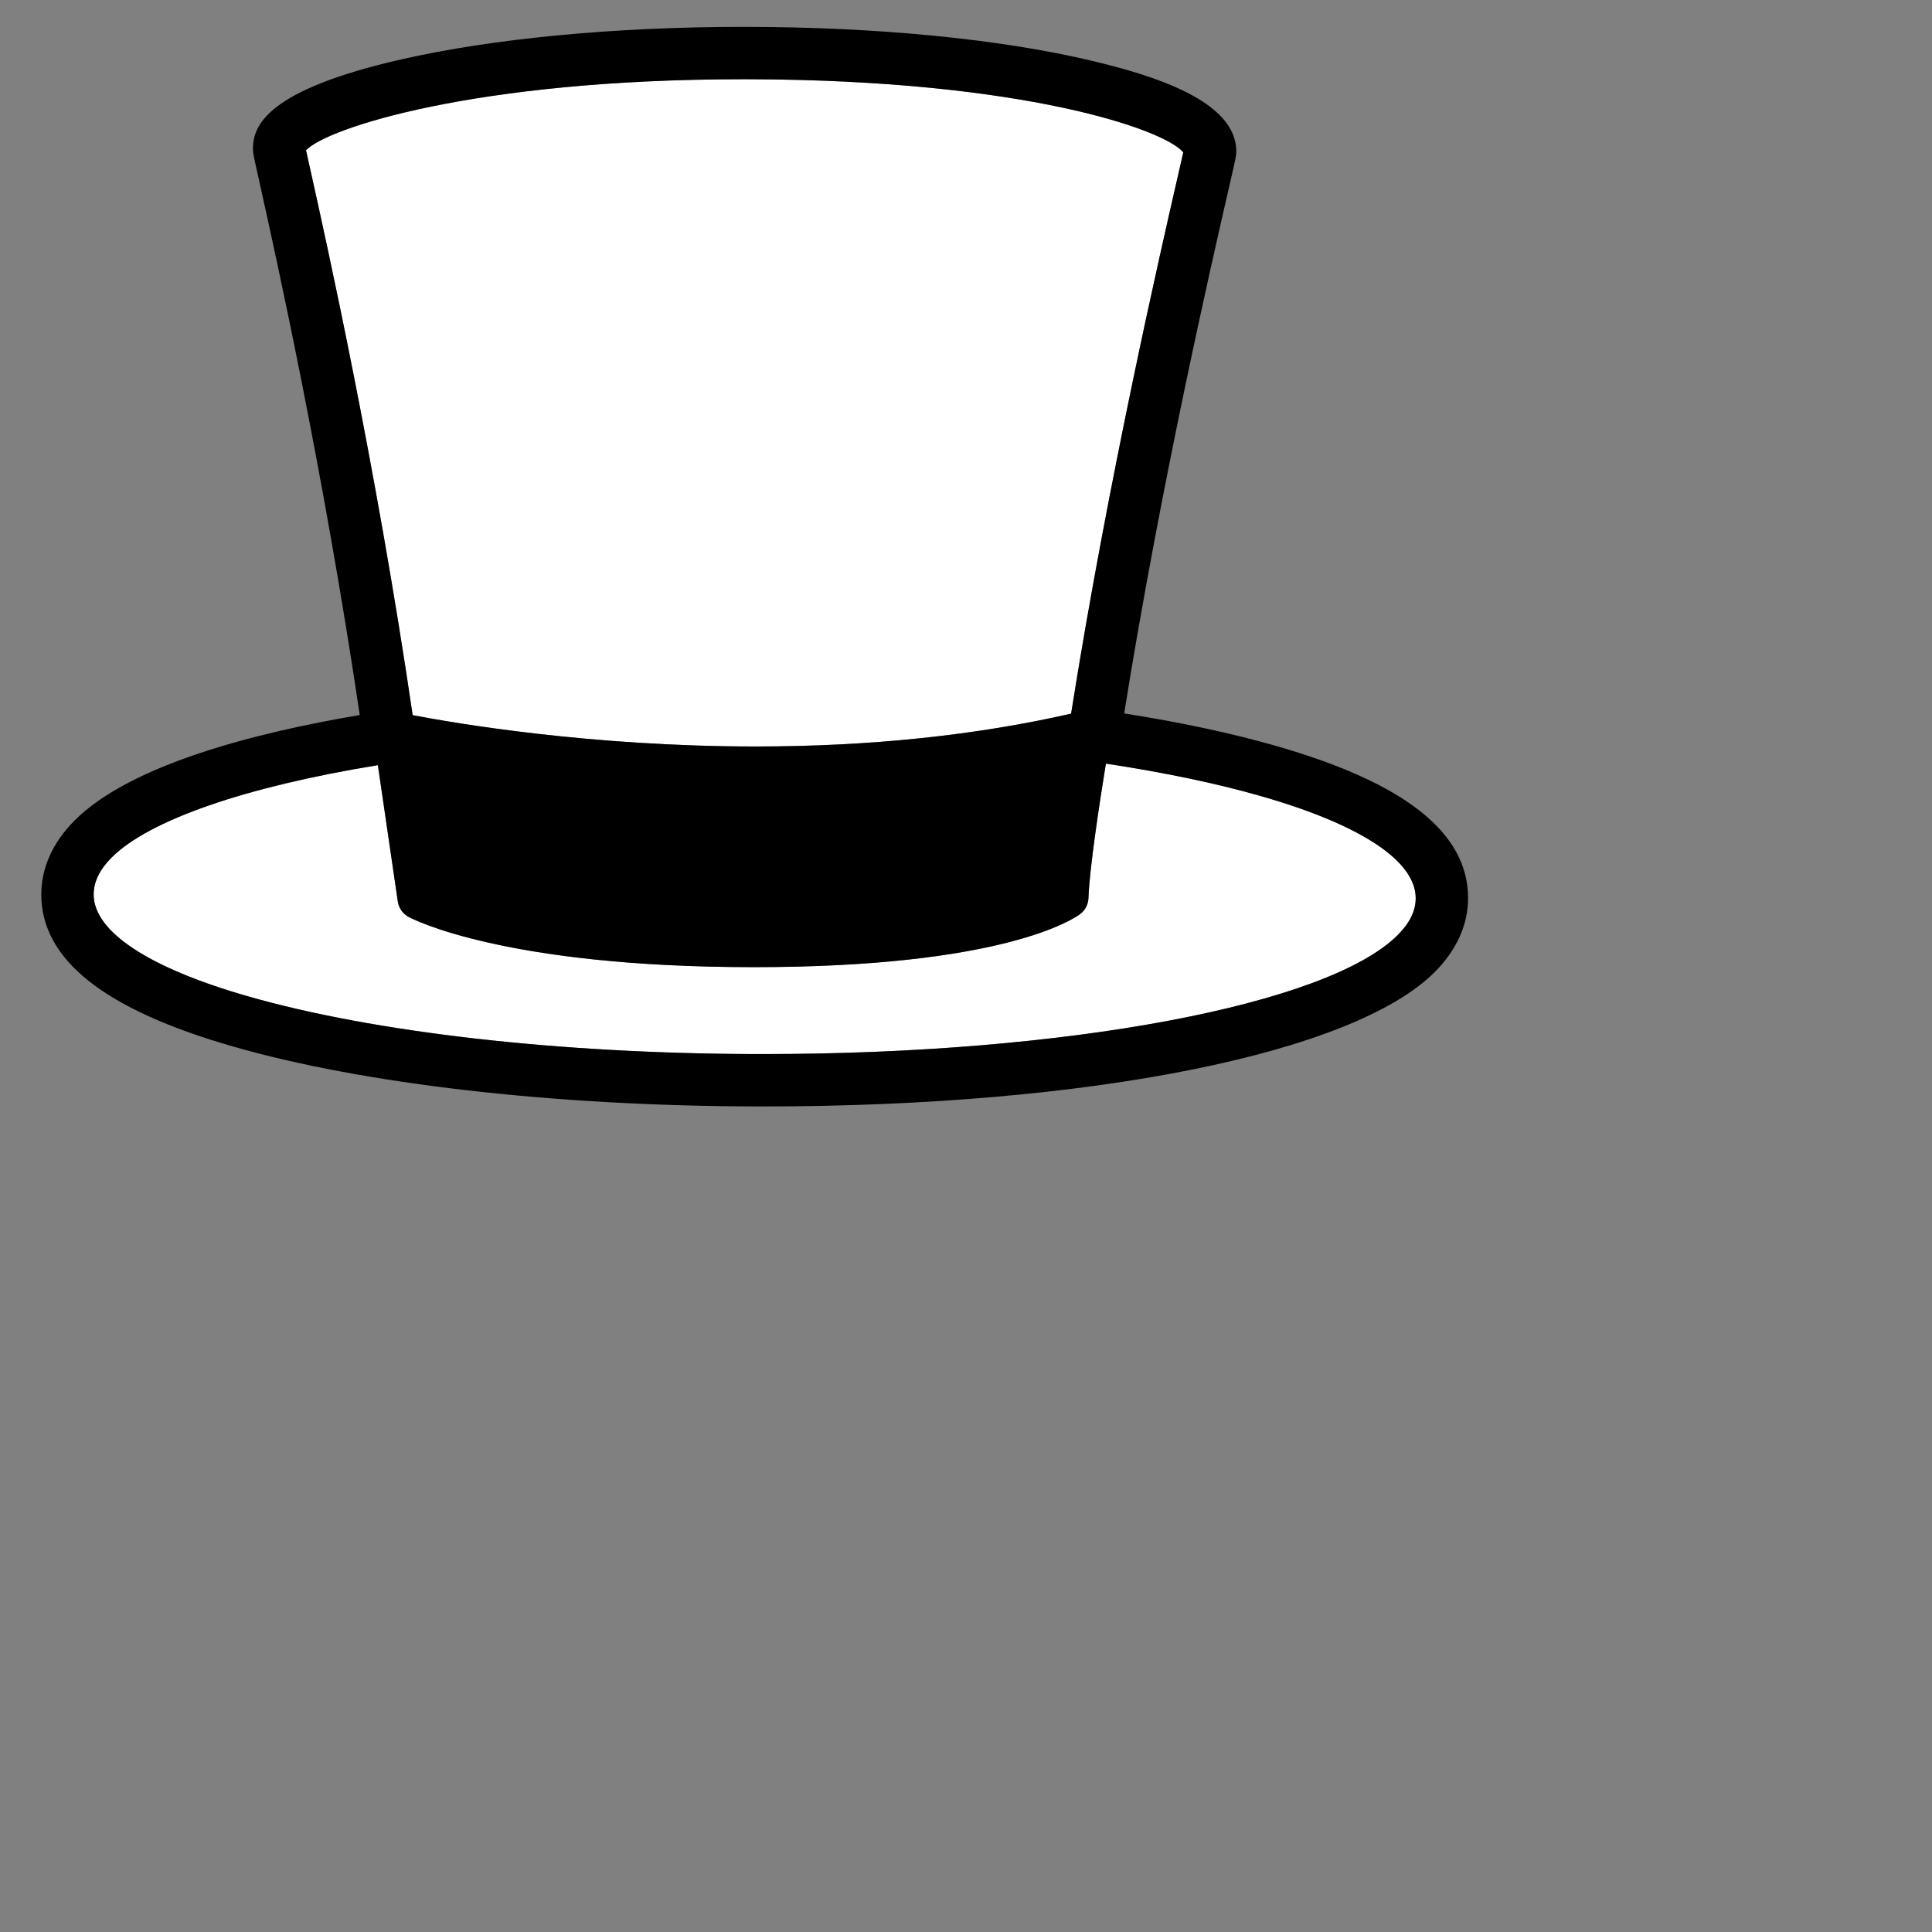
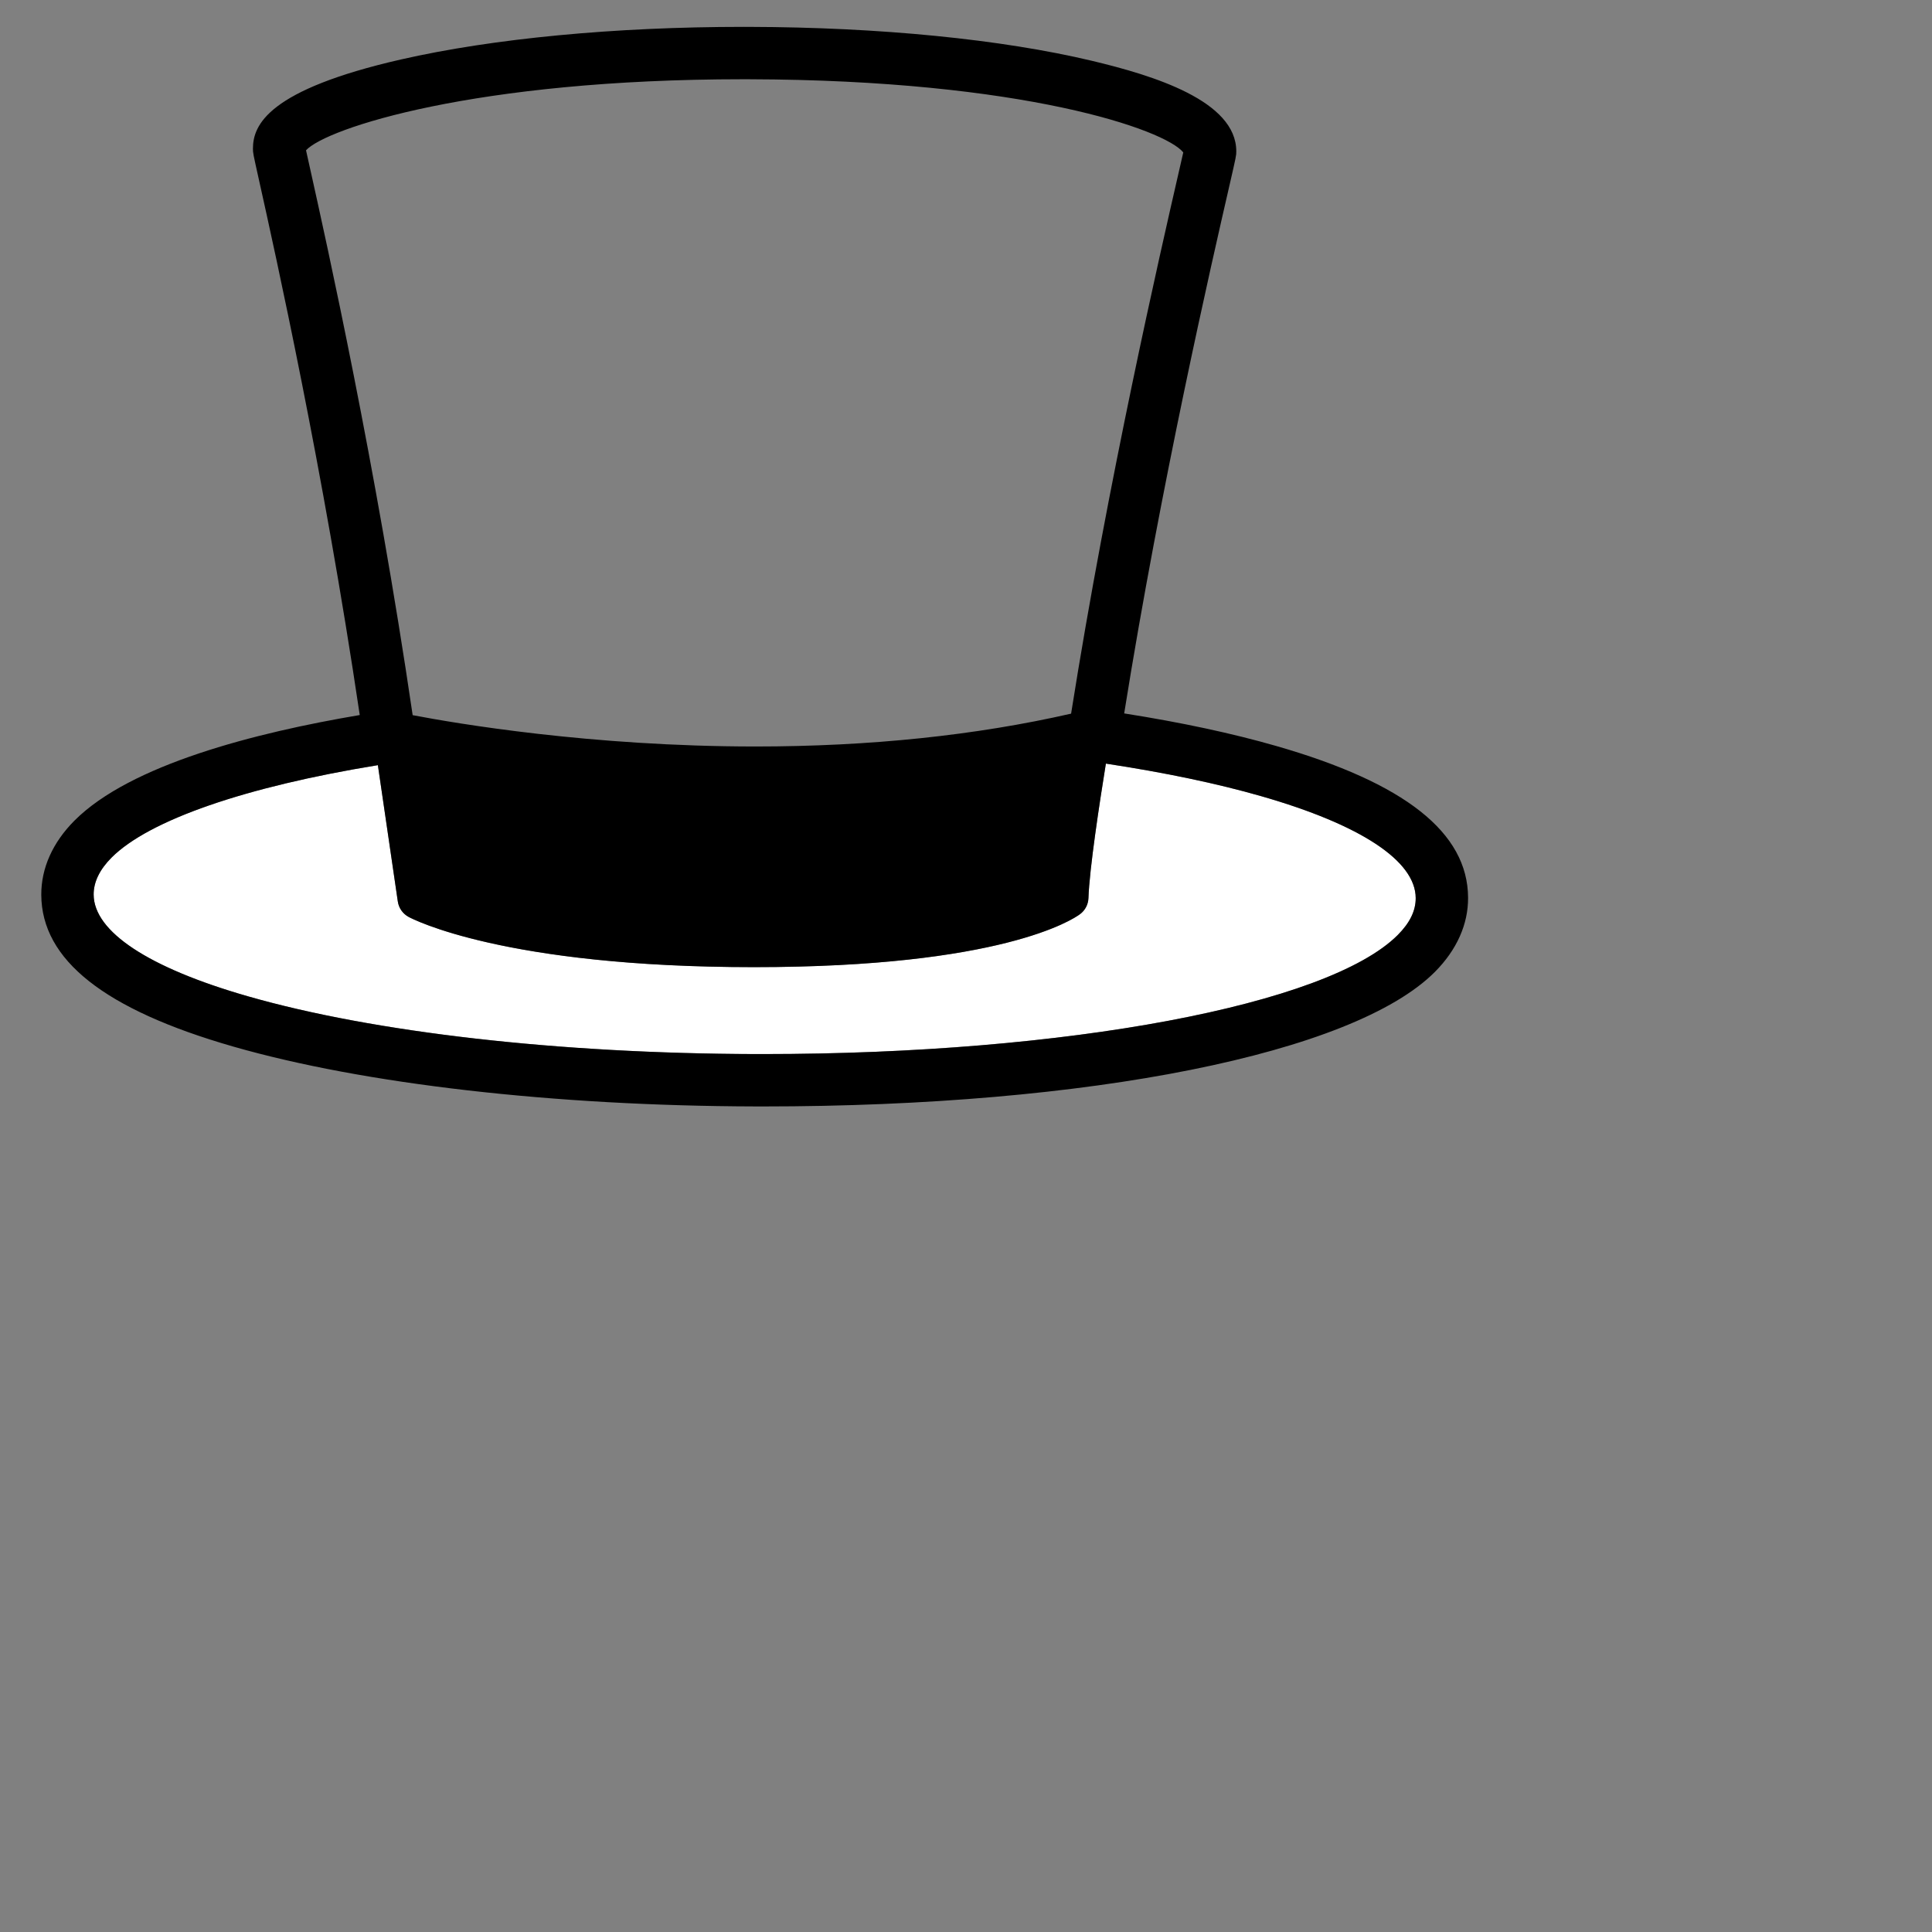
<svg xmlns="http://www.w3.org/2000/svg" viewbox="0 0 128 128" width="128" height="128">
  <rect width="100%" height="100%" fill="#808080" stroke="none" />
  <g class="hat" data-id="top_hat">
-     <path d="M 27.341 47.38 C 30.152 47.918, 39.132 49.456, 50.056 49.456 L 50.058 49.456 C 57.638 49.456, 64.659 48.719, 70.964 47.28 C 73.41 31.813, 76.898 16.633, 78.067 11.535 C 78.218 10.876, 78.331 10.389, 78.396 10.097 C 77.198 8.593, 67.804 5.297, 49.64 5.25 L 49.257 5.25 C 31.43 5.25, 21.604 8.507, 20.275 9.957 C 20.334 10.228, 20.429 10.654, 20.556 11.222 C 21.643 16.104, 24.886 30.669, 27.341 47.38 Z" data-id="hat" fill="white" />
    <path d="M 83.578 52.753 C 80.636 51.907, 77.171 51.183, 73.268 50.59 C 72.853 53.153, 72.174 57.577, 72.113 59.495 C 72.099 59.919, 71.893 60.314, 71.551 60.567 C 71.067 60.925, 66.334 64.075, 49.954 64.075 C 33.398 64.075, 27.319 60.881, 27.068 60.745 C 26.683 60.535, 26.42 60.158, 26.356 59.725 L 25.035 50.693 C 16.27 52.12, 9.877 54.33, 7.394 56.814 C 6.601 57.611, 6.201 58.435, 6.205 59.266 C 6.216 61.726, 9.845 64.12, 16.422 66.006 C 24.782 68.405, 37.038 69.8, 50.048 69.834 L 50.558 69.834 C 70.68 69.835, 87.971 66.59, 92.606 61.944 C 93.411 61.136, 93.798 60.334, 93.794 59.494 C 93.783 57.033, 90.155 54.642, 83.578 52.753 Z" data-id="hat" fill="white" />
-     <path d="M 50.056 52.231 C 39.828 52.231, 31.434 50.951, 27.781 50.289 L 28.992 58.566 C 30.831 59.295, 37.057 61.298, 49.954 61.298 C 62.516 61.298, 67.815 59.355, 69.384 58.608 C 69.558 56.34, 70.136 52.566, 70.514 50.232 C 64.287 51.559, 57.418 52.231, 50.058 52.231 L 50.056 52.231 Z" data-id="hate" fill="white" />
    <path d="M 84.535 49.418 C 81.627 48.583, 78.252 47.859, 74.48 47.266 C 76.902 32.111, 80.297 17.319, 81.449 12.312 C 81.907 10.312, 81.907 10.312, 81.907 10.025 C 81.907 6.686, 76.436 5.001, 72.322 4.024 C 66.33 2.6, 58.277 1.804, 49.647 1.781 L 49.257 1.78 C 40.725 1.78, 32.666 2.548, 26.563 3.94 C 17.775 5.946, 16.758 8.271, 16.758 9.845 C 16.758 10.13, 16.758 10.13, 17.169 11.975 C 18.238 16.777, 21.406 31.003, 23.834 47.373 C 16.874 48.548, 8.631 50.665, 4.939 54.362 C 3.488 55.817, 2.727 57.519, 2.735 59.283 C 2.754 63.598, 6.918 66.888, 15.465 69.341 C 24.119 71.826, 36.722 73.269, 50.04 73.304 L 50.558 73.305 C 72.194 73.305, 89.664 69.807, 95.062 64.395 C 96.513 62.938, 97.275 61.237, 97.264 59.473 C 97.246 55.161, 93.083 51.87, 84.535 49.418 Z M 20.556 11.222 C 20.429 10.655, 20.334 10.228, 20.275 9.957 C 21.604 8.507, 31.43 5.25, 49.257 5.25 L 49.639 5.251 C 67.804 5.298, 77.197 8.594, 78.395 10.098 C 78.33 10.39, 78.217 10.876, 78.066 11.536 C 76.897 16.634, 73.41 31.814, 70.963 47.281 C 64.658 48.719, 57.637 49.457, 50.057 49.457 L 50.055 49.457 C 39.13 49.457, 30.151 47.919, 27.34 47.381 C 24.886 30.669, 21.643 16.104, 20.556 11.222 Z M 92.606 61.945 C 87.97 66.591, 70.679 69.836, 50.558 69.835 L 50.048 69.835 C 37.038 69.801, 24.782 68.406, 16.422 66.007 C 9.844 64.12, 6.215 61.727, 6.205 59.267 C 6.201 58.436, 6.601 57.612, 7.394 56.815 C 9.877 54.331, 16.27 52.121, 25.035 50.694 L 26.356 59.726 C 26.419 60.159, 26.683 60.536, 27.068 60.746 C 27.318 60.882, 33.398 64.076, 49.954 64.076 C 66.334 64.076, 71.067 60.927, 71.551 60.568 C 71.894 60.315, 72.1 59.92, 72.113 59.496 C 72.175 57.578, 72.853 53.154, 73.268 50.591 C 77.17 51.184, 80.635 51.908, 83.578 52.754 C 90.155 54.643, 93.783 57.034, 93.794 59.496 C 93.799 60.335, 93.411 61.138, 92.606 61.945 Z" />
-     <path d="M 27.781 50.289 L 28.992 58.566 C 30.831 59.295, 37.057 61.298, 49.954 61.298 C 62.516 61.298, 67.815 59.355, 69.384 58.608 C 69.558 56.34, 70.136 52.566, 70.514 50.232 C 64.287 51.559, 57.418 52.231, 50.058 52.231 L 50.056 52.231 C 39.829 52.231, 31.434 50.951, 27.781 50.289 Z" data-id="band" fill="black" />
  </g>
</svg>